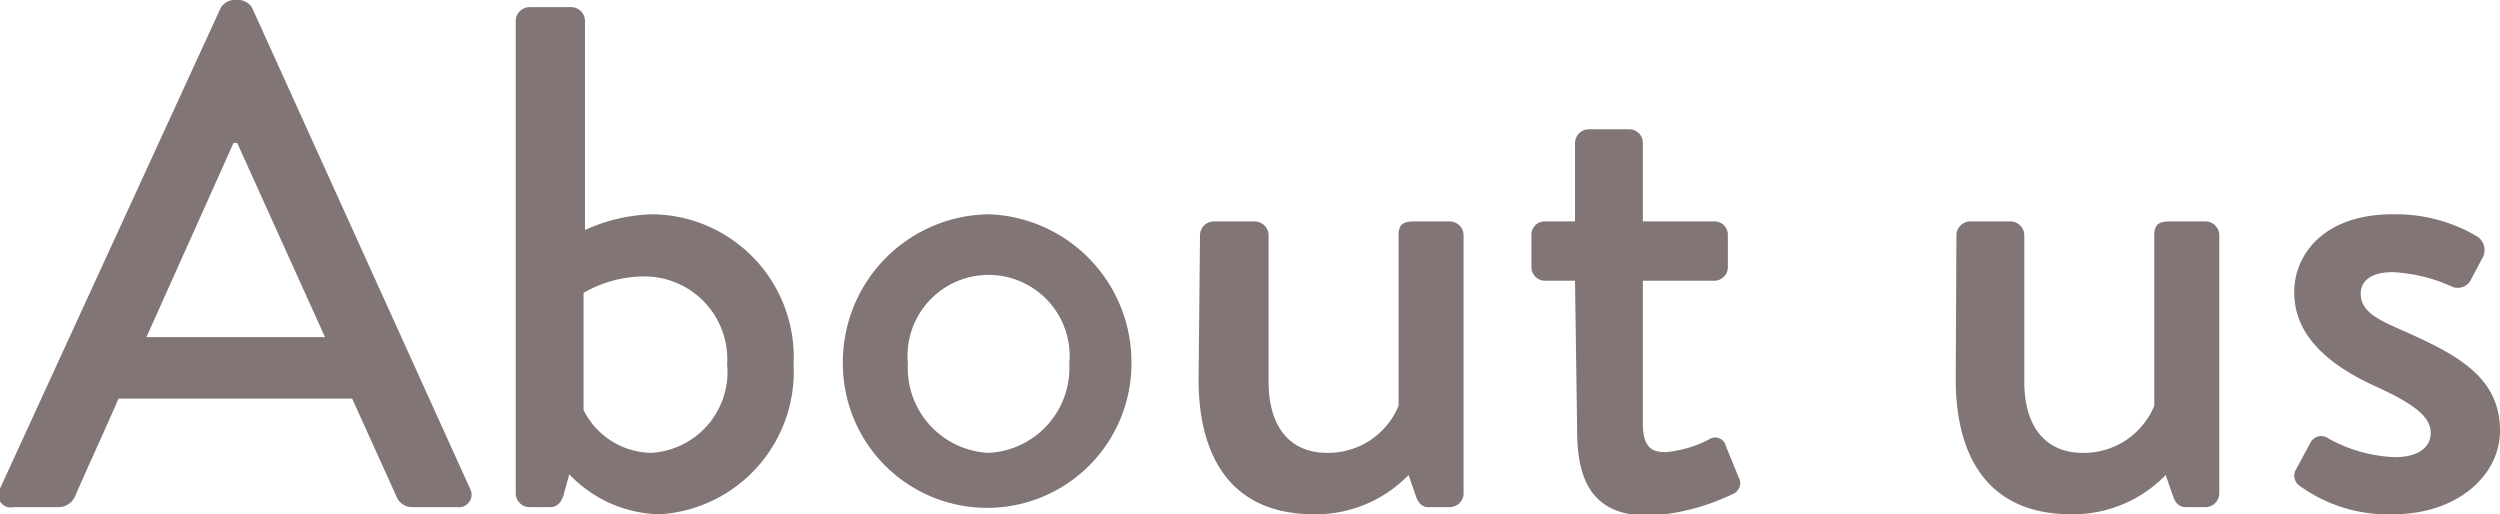
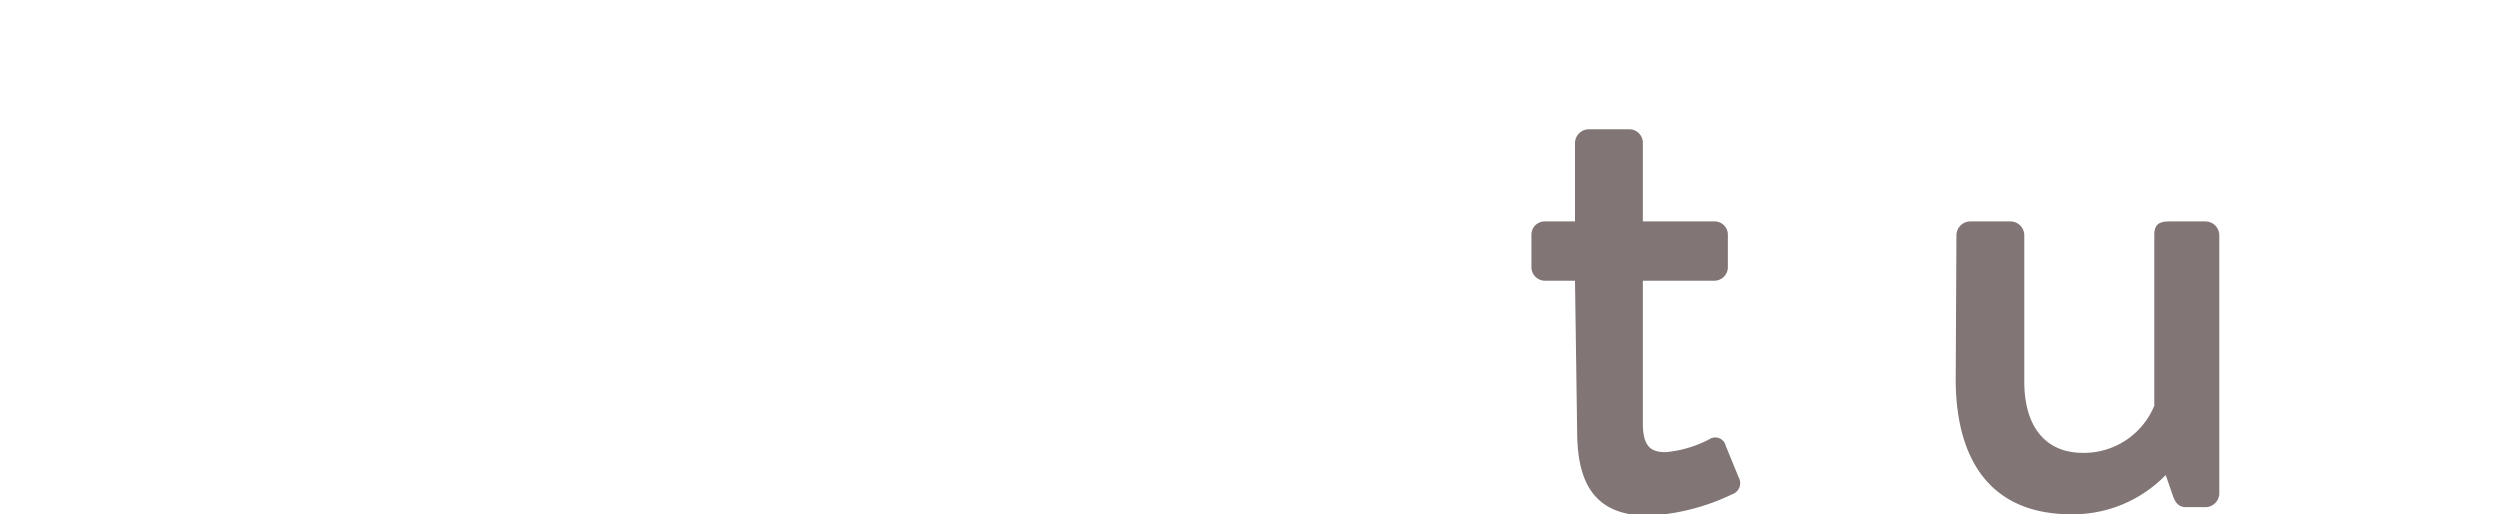
<svg xmlns="http://www.w3.org/2000/svg" viewBox="0 0 70 14.4">
  <defs>
    <style>.cls-1{isolation:isolate;}.cls-2{fill:#817575;}</style>
  </defs>
  <title>text_aboutus_bold</title>
  <g id="レイヤー_2" data-name="レイヤー 2">
    <g id="レイヤー_1-2" data-name="レイヤー 1">
      <g class="cls-1">
-         <path class="cls-2" d="M0,13.68,6.18.22A.47.47,0,0,1,6.52,0h.2a.47.47,0,0,1,.34.22l6.1,13.46a.35.35,0,0,1-.34.52H11.56a.47.47,0,0,1-.46-.3L9.86,11.16H3.32c-.4.92-.82,1.82-1.22,2.74a.5.5,0,0,1-.46.3H.38A.35.35,0,0,1,0,13.68ZM9.1,9.44,6.64,4h-.1L4.1,9.44Z" />
-         <path class="cls-2" d="M14.44.58A.39.39,0,0,1,14.82.2H16a.39.39,0,0,1,.38.38V6.44A4.82,4.82,0,0,1,18.28,6a4,4,0,0,1,3.94,4.2,4,4,0,0,1-3.74,4.2,3.58,3.58,0,0,1-2.54-1.12l-.16.58c-.06.2-.18.34-.36.34h-.6a.39.39,0,0,1-.38-.38Zm3.8,12.1a2.27,2.27,0,0,0,2.12-2.48,2.32,2.32,0,0,0-2.28-2.46,3.42,3.42,0,0,0-1.74.46v3.28A2.15,2.15,0,0,0,18.24,12.68Z" />
-         <path class="cls-2" d="M27.68,6a4.14,4.14,0,0,1,4,4.18,4,4,0,1,1-8.08,0A4.14,4.14,0,0,1,27.68,6Zm0,6.68a2.38,2.38,0,0,0,2.26-2.5,2.27,2.27,0,1,0-4.52,0A2.38,2.38,0,0,0,27.68,12.68Z" />
-         <path class="cls-2" d="M33.6,6.58A.39.39,0,0,1,34,6.2h1.14a.39.39,0,0,1,.38.38v4.1c0,1.3.62,2,1.64,2a2.13,2.13,0,0,0,2-1.32V6.58c0-.32.16-.38.44-.38h1a.39.39,0,0,1,.38.38v7.24a.39.39,0,0,1-.38.38H40c-.2,0-.3-.14-.36-.32l-.2-.58a3.62,3.62,0,0,1-2.64,1.1c-2.4,0-3.24-1.7-3.24-3.78Z" />
        <path class="cls-2" d="M44.1,7.86h-.84a.38.38,0,0,1-.38-.38v-.9a.37.37,0,0,1,.38-.38h.84V4a.39.39,0,0,1,.38-.38l1.14,0A.38.38,0,0,1,46,4V6.2h2a.37.37,0,0,1,.38.38v.9a.38.38,0,0,1-.38.38H46v4c0,.68.26.8.64.8a3.26,3.26,0,0,0,1.22-.36.3.3,0,0,1,.46.18l.36.88a.33.33,0,0,1-.18.48,6.13,6.13,0,0,1-2.34.6c-1.58,0-2-1-2-2.38Z" />
        <path class="cls-2" d="M54.78,6.58a.39.39,0,0,1,.38-.38H56.3a.39.39,0,0,1,.38.38v4.1c0,1.3.62,2,1.64,2a2.13,2.13,0,0,0,2-1.32V6.58c0-.32.16-.38.44-.38h1a.39.39,0,0,1,.38.38v7.24a.39.39,0,0,1-.38.38h-.56c-.2,0-.3-.14-.36-.32l-.2-.58A3.62,3.62,0,0,1,58,14.4c-2.4,0-3.24-1.7-3.24-3.78Z" />
-         <path class="cls-2" d="M64.28,13.16l.42-.78a.34.34,0,0,1,.5-.1,4.14,4.14,0,0,0,1.86.52c.6,0,1-.24,1-.68s-.44-.8-1.54-1.3-2.28-1.3-2.28-2.62C64.22,7.2,65,6,67,6a4.48,4.48,0,0,1,2.36.62.45.45,0,0,1,.16.58l-.36.68A.42.42,0,0,1,68.6,8,4.57,4.57,0,0,0,67,7.62c-.68,0-.9.3-.9.6,0,.52.5.74,1.28,1.08C68.8,9.94,70,10.56,70,12.06c0,1.24-1.18,2.34-3,2.34a4.2,4.2,0,0,1-2.64-.82A.34.34,0,0,1,64.28,13.16Z" />
      </g>
    </g>
  </g>
</svg>